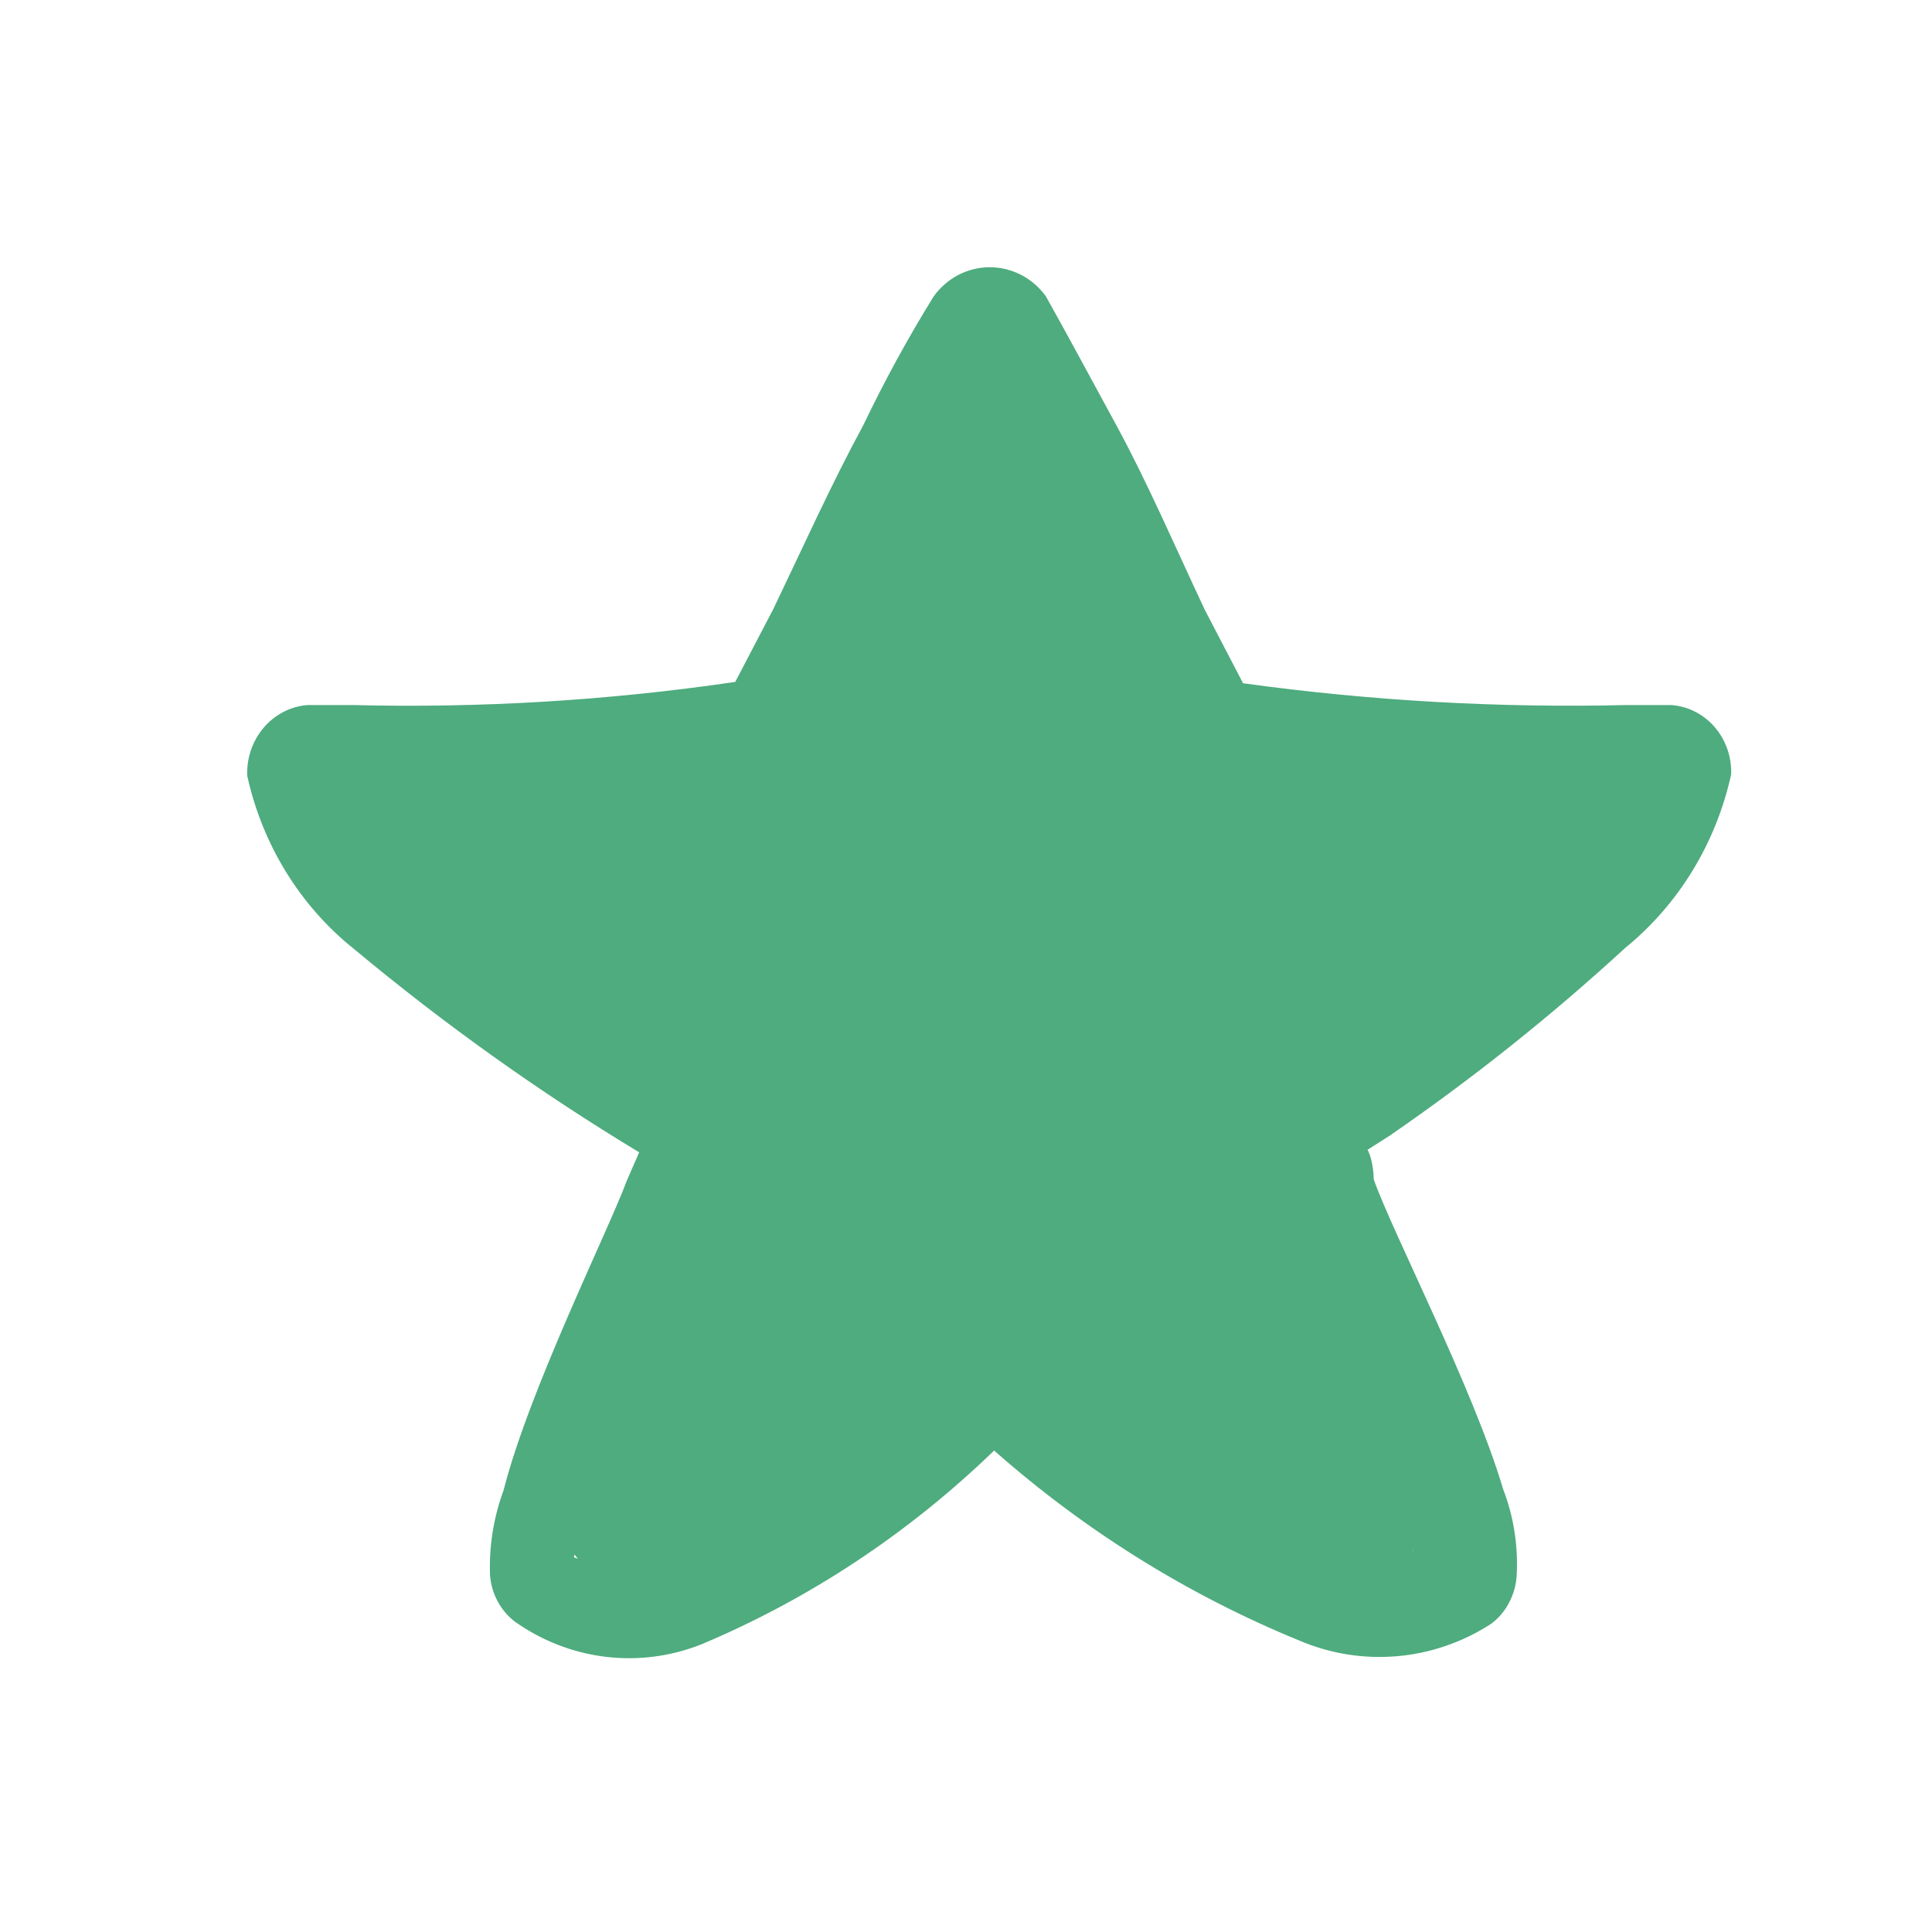
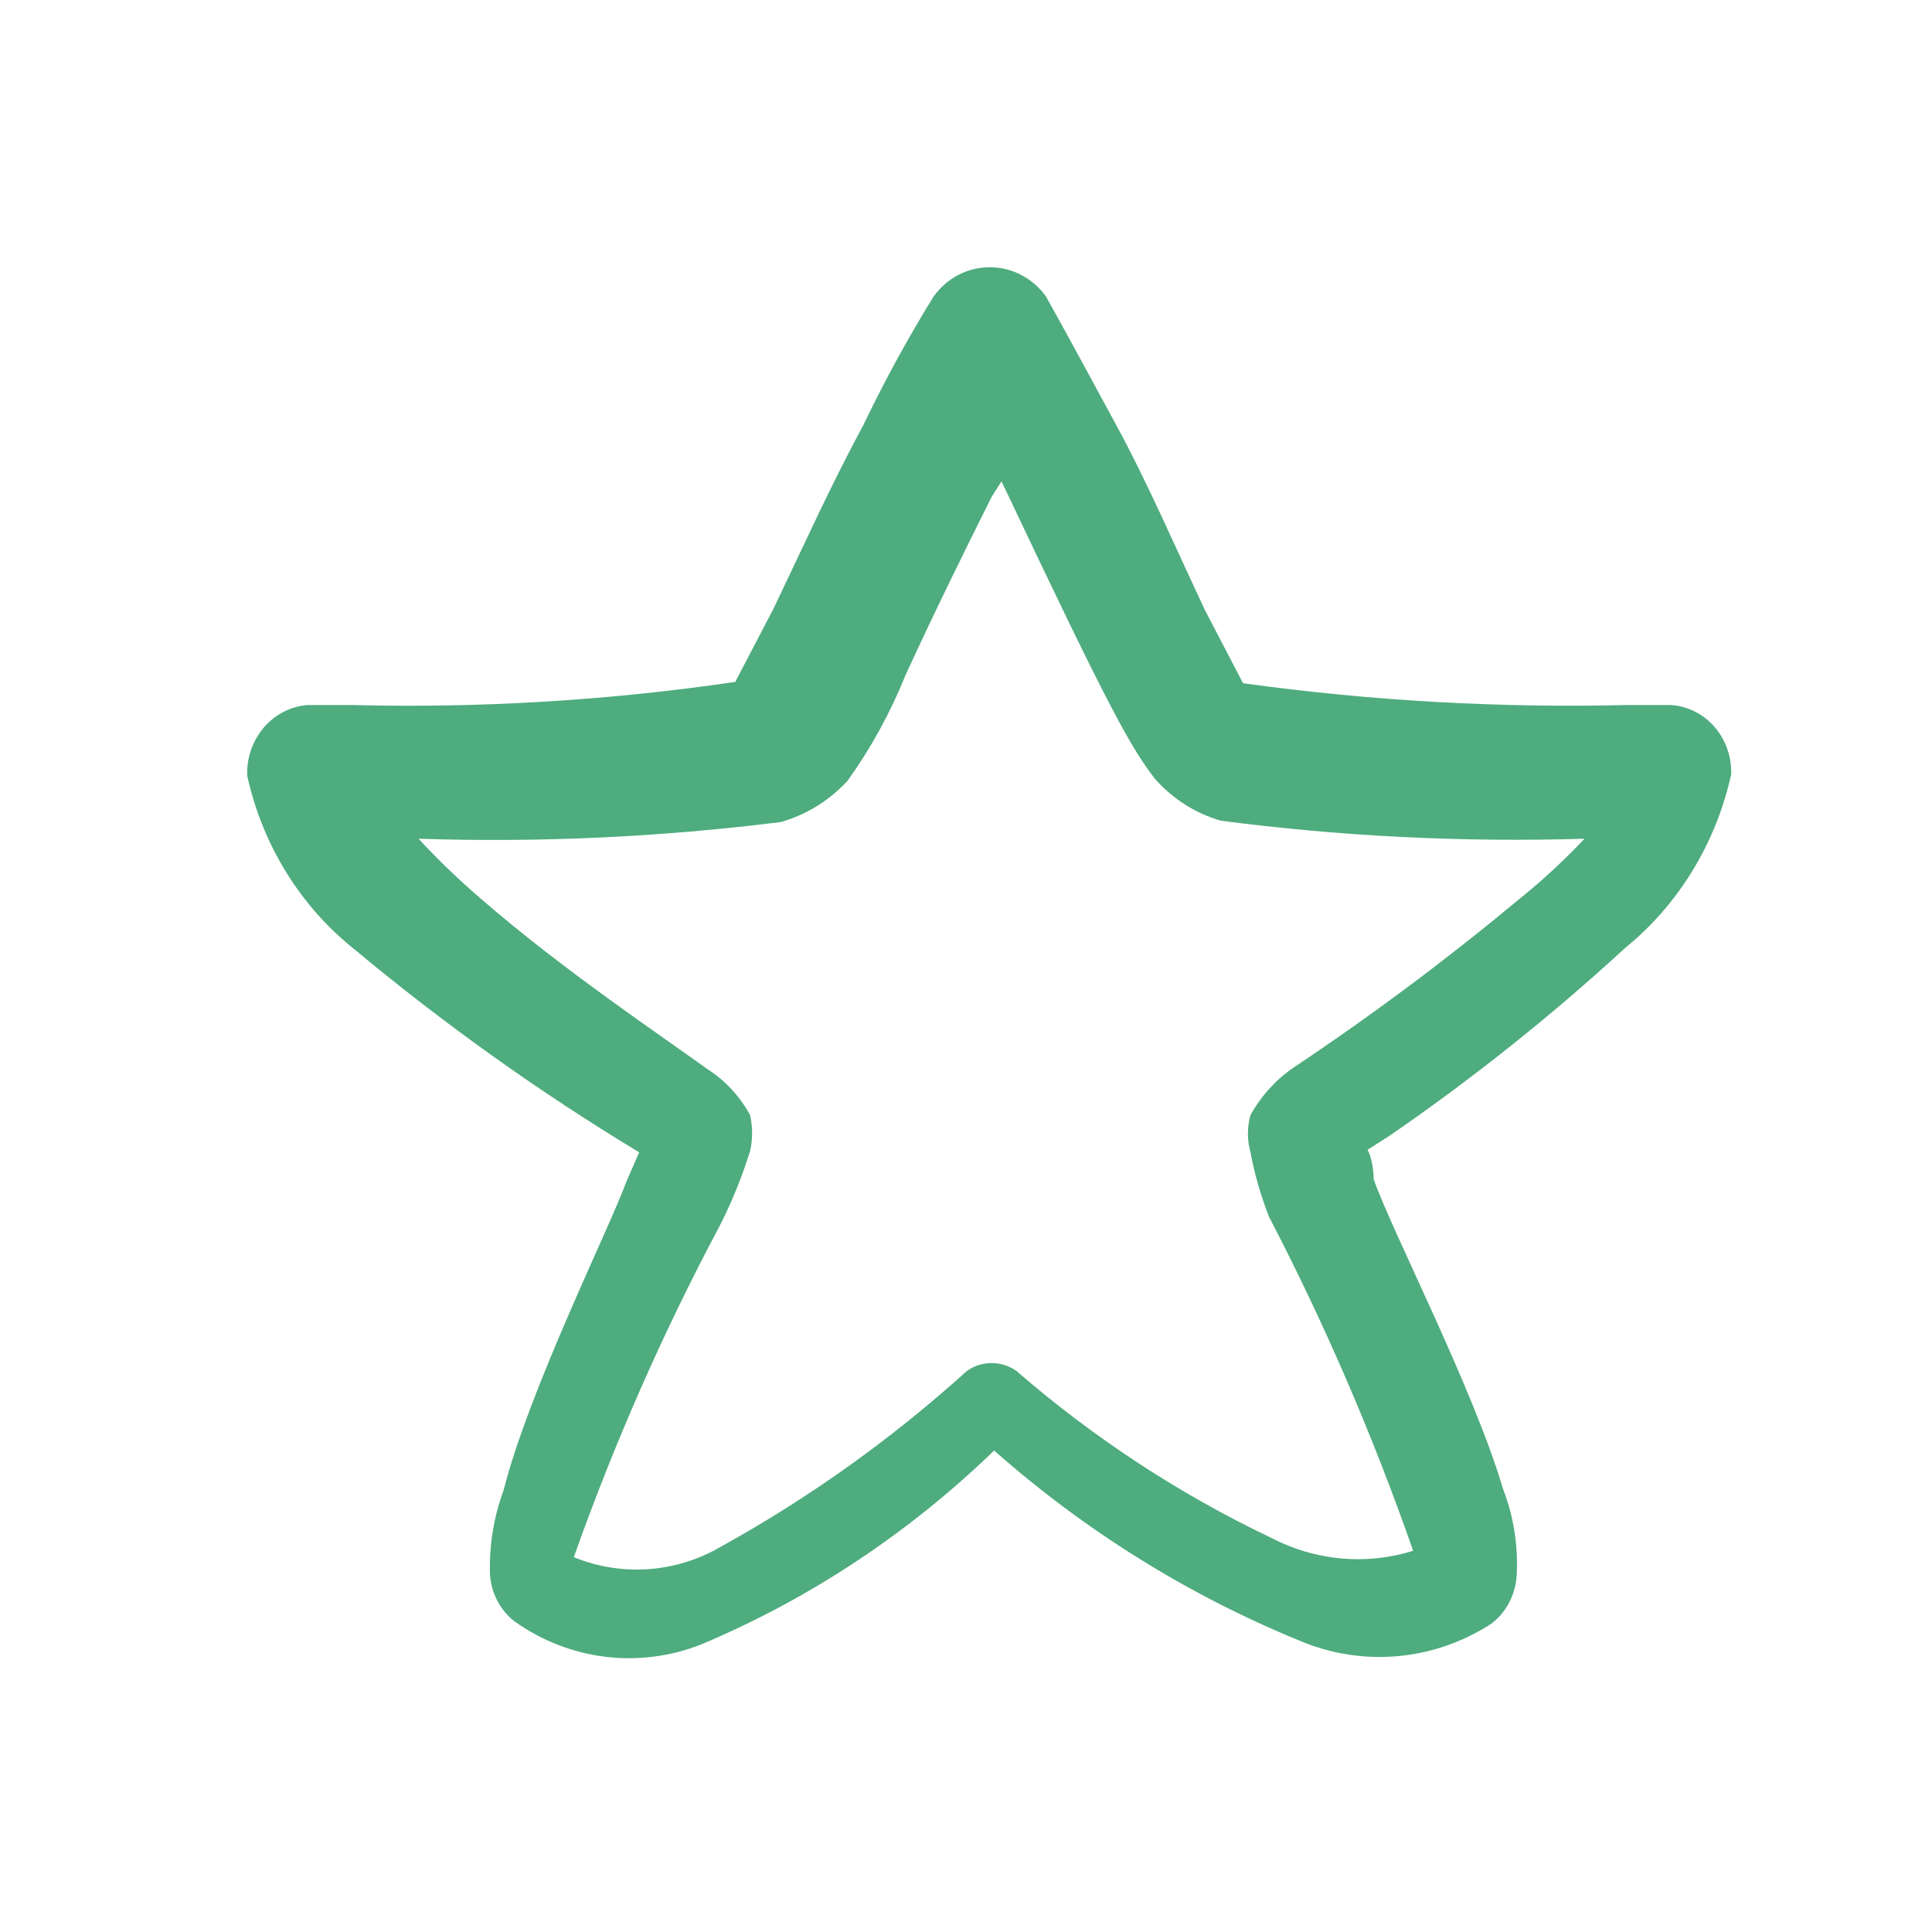
<svg xmlns="http://www.w3.org/2000/svg" width="25" height="25" viewBox="0 0 25 25" fill="none">
-   <path fill-rule="evenodd" clip-rule="evenodd" d="M21.029 12.267C21.72 11.705 22.205 10.912 22.401 10.021C22.409 9.795 22.332 9.574 22.186 9.406C22.04 9.238 21.836 9.136 21.619 9.123H21.061C19.398 9.163 17.734 9.069 16.085 8.841L15.591 7.893C15.208 7.078 14.841 6.229 14.443 5.498C14.044 4.766 13.868 4.433 13.534 3.835C13.449 3.717 13.339 3.622 13.213 3.557C13.087 3.492 12.948 3.458 12.808 3.458C12.667 3.458 12.528 3.492 12.402 3.557C12.277 3.622 12.167 3.717 12.082 3.835C11.75 4.371 11.447 4.926 11.173 5.498C10.758 6.263 10.392 7.078 10.009 7.876L9.514 8.824C7.872 9.065 6.213 9.165 4.555 9.123H3.98C3.762 9.14 3.558 9.245 3.412 9.416C3.267 9.587 3.19 9.81 3.199 10.038C3.396 10.933 3.886 11.727 4.586 12.284C5.75 13.254 6.981 14.132 8.271 14.911L8.111 15.277C7.872 15.926 6.851 17.971 6.516 19.285C6.387 19.635 6.327 20.009 6.341 20.383C6.35 20.501 6.383 20.615 6.438 20.718C6.493 20.822 6.569 20.912 6.66 20.982C7.009 21.23 7.41 21.386 7.829 21.438C8.248 21.49 8.673 21.436 9.068 21.281C10.47 20.693 11.756 19.842 12.864 18.77C14.043 19.811 15.38 20.643 16.819 21.231C17.218 21.4 17.65 21.469 18.08 21.431C18.509 21.394 18.924 21.251 19.291 21.015C19.389 20.943 19.47 20.849 19.527 20.739C19.585 20.63 19.619 20.508 19.626 20.383C19.646 20.003 19.587 19.622 19.45 19.269C19.067 17.971 18.015 15.942 17.776 15.261C17.776 15.261 17.776 15.028 17.696 14.878L17.983 14.695C19.051 13.96 20.069 13.149 21.029 12.267ZM16.42 15.743C17.143 17.134 17.767 18.58 18.286 20.067C17.677 20.257 17.021 20.197 16.452 19.901C15.265 19.336 14.155 18.609 13.151 17.739C13.056 17.673 12.945 17.638 12.832 17.638C12.718 17.638 12.607 17.673 12.513 17.739C11.536 18.622 10.466 19.386 9.323 20.017C9.036 20.184 8.717 20.282 8.388 20.305C8.06 20.328 7.731 20.275 7.425 20.15C7.951 18.666 8.586 17.226 9.323 15.843C9.476 15.539 9.604 15.222 9.706 14.895C9.741 14.742 9.741 14.582 9.706 14.429C9.572 14.183 9.38 13.977 9.148 13.83C8.574 13.414 7.282 12.55 6.229 11.635C5.944 11.391 5.672 11.13 5.416 10.853C6.982 10.905 8.549 10.832 10.105 10.637C10.432 10.544 10.73 10.36 10.966 10.105C11.268 9.684 11.52 9.226 11.715 8.741C12.082 7.943 12.449 7.194 12.832 6.429L12.959 6.229L13.055 6.429C13.47 7.178 13.82 7.943 14.187 8.741C14.379 9.226 14.637 9.68 14.953 10.088C15.183 10.343 15.475 10.527 15.798 10.62C17.358 10.823 18.931 10.901 20.503 10.853C20.239 11.134 19.957 11.395 19.658 11.635C18.722 12.414 17.748 13.141 16.739 13.814C16.51 13.971 16.319 14.181 16.181 14.429C16.137 14.586 16.137 14.754 16.181 14.911C16.235 15.196 16.315 15.474 16.42 15.743Z" fill="#4EAC7E" />
-   <path d="M12.177 5.668C12.543 4.655 13.991 4.702 14.29 5.737L15.36 9.433C15.494 9.895 15.911 10.219 16.392 10.235L20.238 10.359C21.315 10.394 21.718 11.786 20.826 12.391L17.642 14.55C17.243 14.821 17.064 15.317 17.198 15.78L18.268 19.476C18.567 20.511 17.368 21.324 16.518 20.663L13.479 18.302C13.099 18.006 12.572 17.989 12.173 18.259L8.988 20.419C8.097 21.024 6.953 20.134 7.319 19.122L8.626 15.502C8.789 15.049 8.643 14.542 8.262 14.247L5.224 11.885C4.374 11.225 4.866 9.862 5.942 9.896L9.788 10.021C10.27 10.037 10.706 9.74 10.87 9.287L12.177 5.668Z" fill="#4EAC7E" />
+   <path fill-rule="evenodd" clip-rule="evenodd" d="M21.029 12.267C21.72 11.705 22.205 10.912 22.401 10.021C22.409 9.795 22.332 9.574 22.186 9.406C22.04 9.238 21.836 9.136 21.619 9.123H21.061C19.398 9.163 17.734 9.069 16.085 8.841L15.591 7.893C15.208 7.078 14.841 6.229 14.443 5.498C14.044 4.766 13.868 4.433 13.534 3.835C13.449 3.717 13.339 3.622 13.213 3.557C13.087 3.492 12.948 3.458 12.808 3.458C12.667 3.458 12.528 3.492 12.402 3.557C12.277 3.622 12.167 3.717 12.082 3.835C11.75 4.371 11.447 4.926 11.173 5.498C10.758 6.263 10.392 7.078 10.009 7.876L9.514 8.824C7.872 9.065 6.213 9.165 4.555 9.123H3.98C3.762 9.14 3.558 9.245 3.412 9.416C3.267 9.587 3.19 9.81 3.199 10.038C3.396 10.933 3.886 11.727 4.586 12.284C5.75 13.254 6.981 14.132 8.271 14.911L8.111 15.277C7.872 15.926 6.851 17.971 6.516 19.285C6.387 19.635 6.327 20.009 6.341 20.383C6.35 20.501 6.383 20.615 6.438 20.718C6.493 20.822 6.569 20.912 6.66 20.982C7.009 21.23 7.41 21.386 7.829 21.438C8.248 21.49 8.673 21.436 9.068 21.281C10.47 20.693 11.756 19.842 12.864 18.77C14.043 19.811 15.38 20.643 16.819 21.231C17.218 21.4 17.65 21.469 18.08 21.431C18.509 21.394 18.924 21.251 19.291 21.015C19.389 20.943 19.47 20.849 19.527 20.739C19.585 20.63 19.619 20.508 19.626 20.383C19.646 20.003 19.587 19.622 19.45 19.269C19.067 17.971 18.015 15.942 17.776 15.261C17.776 15.261 17.776 15.028 17.696 14.878L17.983 14.695C19.051 13.96 20.069 13.149 21.029 12.267ZM16.42 15.743C17.143 17.134 17.767 18.58 18.286 20.067C17.677 20.257 17.021 20.197 16.452 19.901C15.265 19.336 14.155 18.609 13.151 17.739C13.056 17.673 12.945 17.638 12.832 17.638C12.718 17.638 12.607 17.673 12.513 17.739C11.536 18.622 10.466 19.386 9.323 20.017C9.036 20.184 8.717 20.282 8.388 20.305C8.06 20.328 7.731 20.275 7.425 20.15C7.951 18.666 8.586 17.226 9.323 15.843C9.476 15.539 9.604 15.222 9.706 14.895C9.741 14.742 9.741 14.582 9.706 14.429C9.572 14.183 9.38 13.977 9.148 13.83C8.574 13.414 7.282 12.55 6.229 11.635C5.944 11.391 5.672 11.13 5.416 10.853C6.982 10.905 8.549 10.832 10.105 10.637C10.432 10.544 10.73 10.36 10.966 10.105C11.268 9.684 11.52 9.226 11.715 8.741C12.082 7.943 12.449 7.194 12.832 6.429L12.959 6.229L13.055 6.429C14.379 9.226 14.637 9.68 14.953 10.088C15.183 10.343 15.475 10.527 15.798 10.62C17.358 10.823 18.931 10.901 20.503 10.853C20.239 11.134 19.957 11.395 19.658 11.635C18.722 12.414 17.748 13.141 16.739 13.814C16.51 13.971 16.319 14.181 16.181 14.429C16.137 14.586 16.137 14.754 16.181 14.911C16.235 15.196 16.315 15.474 16.42 15.743Z" fill="#4EAC7E" />
</svg>